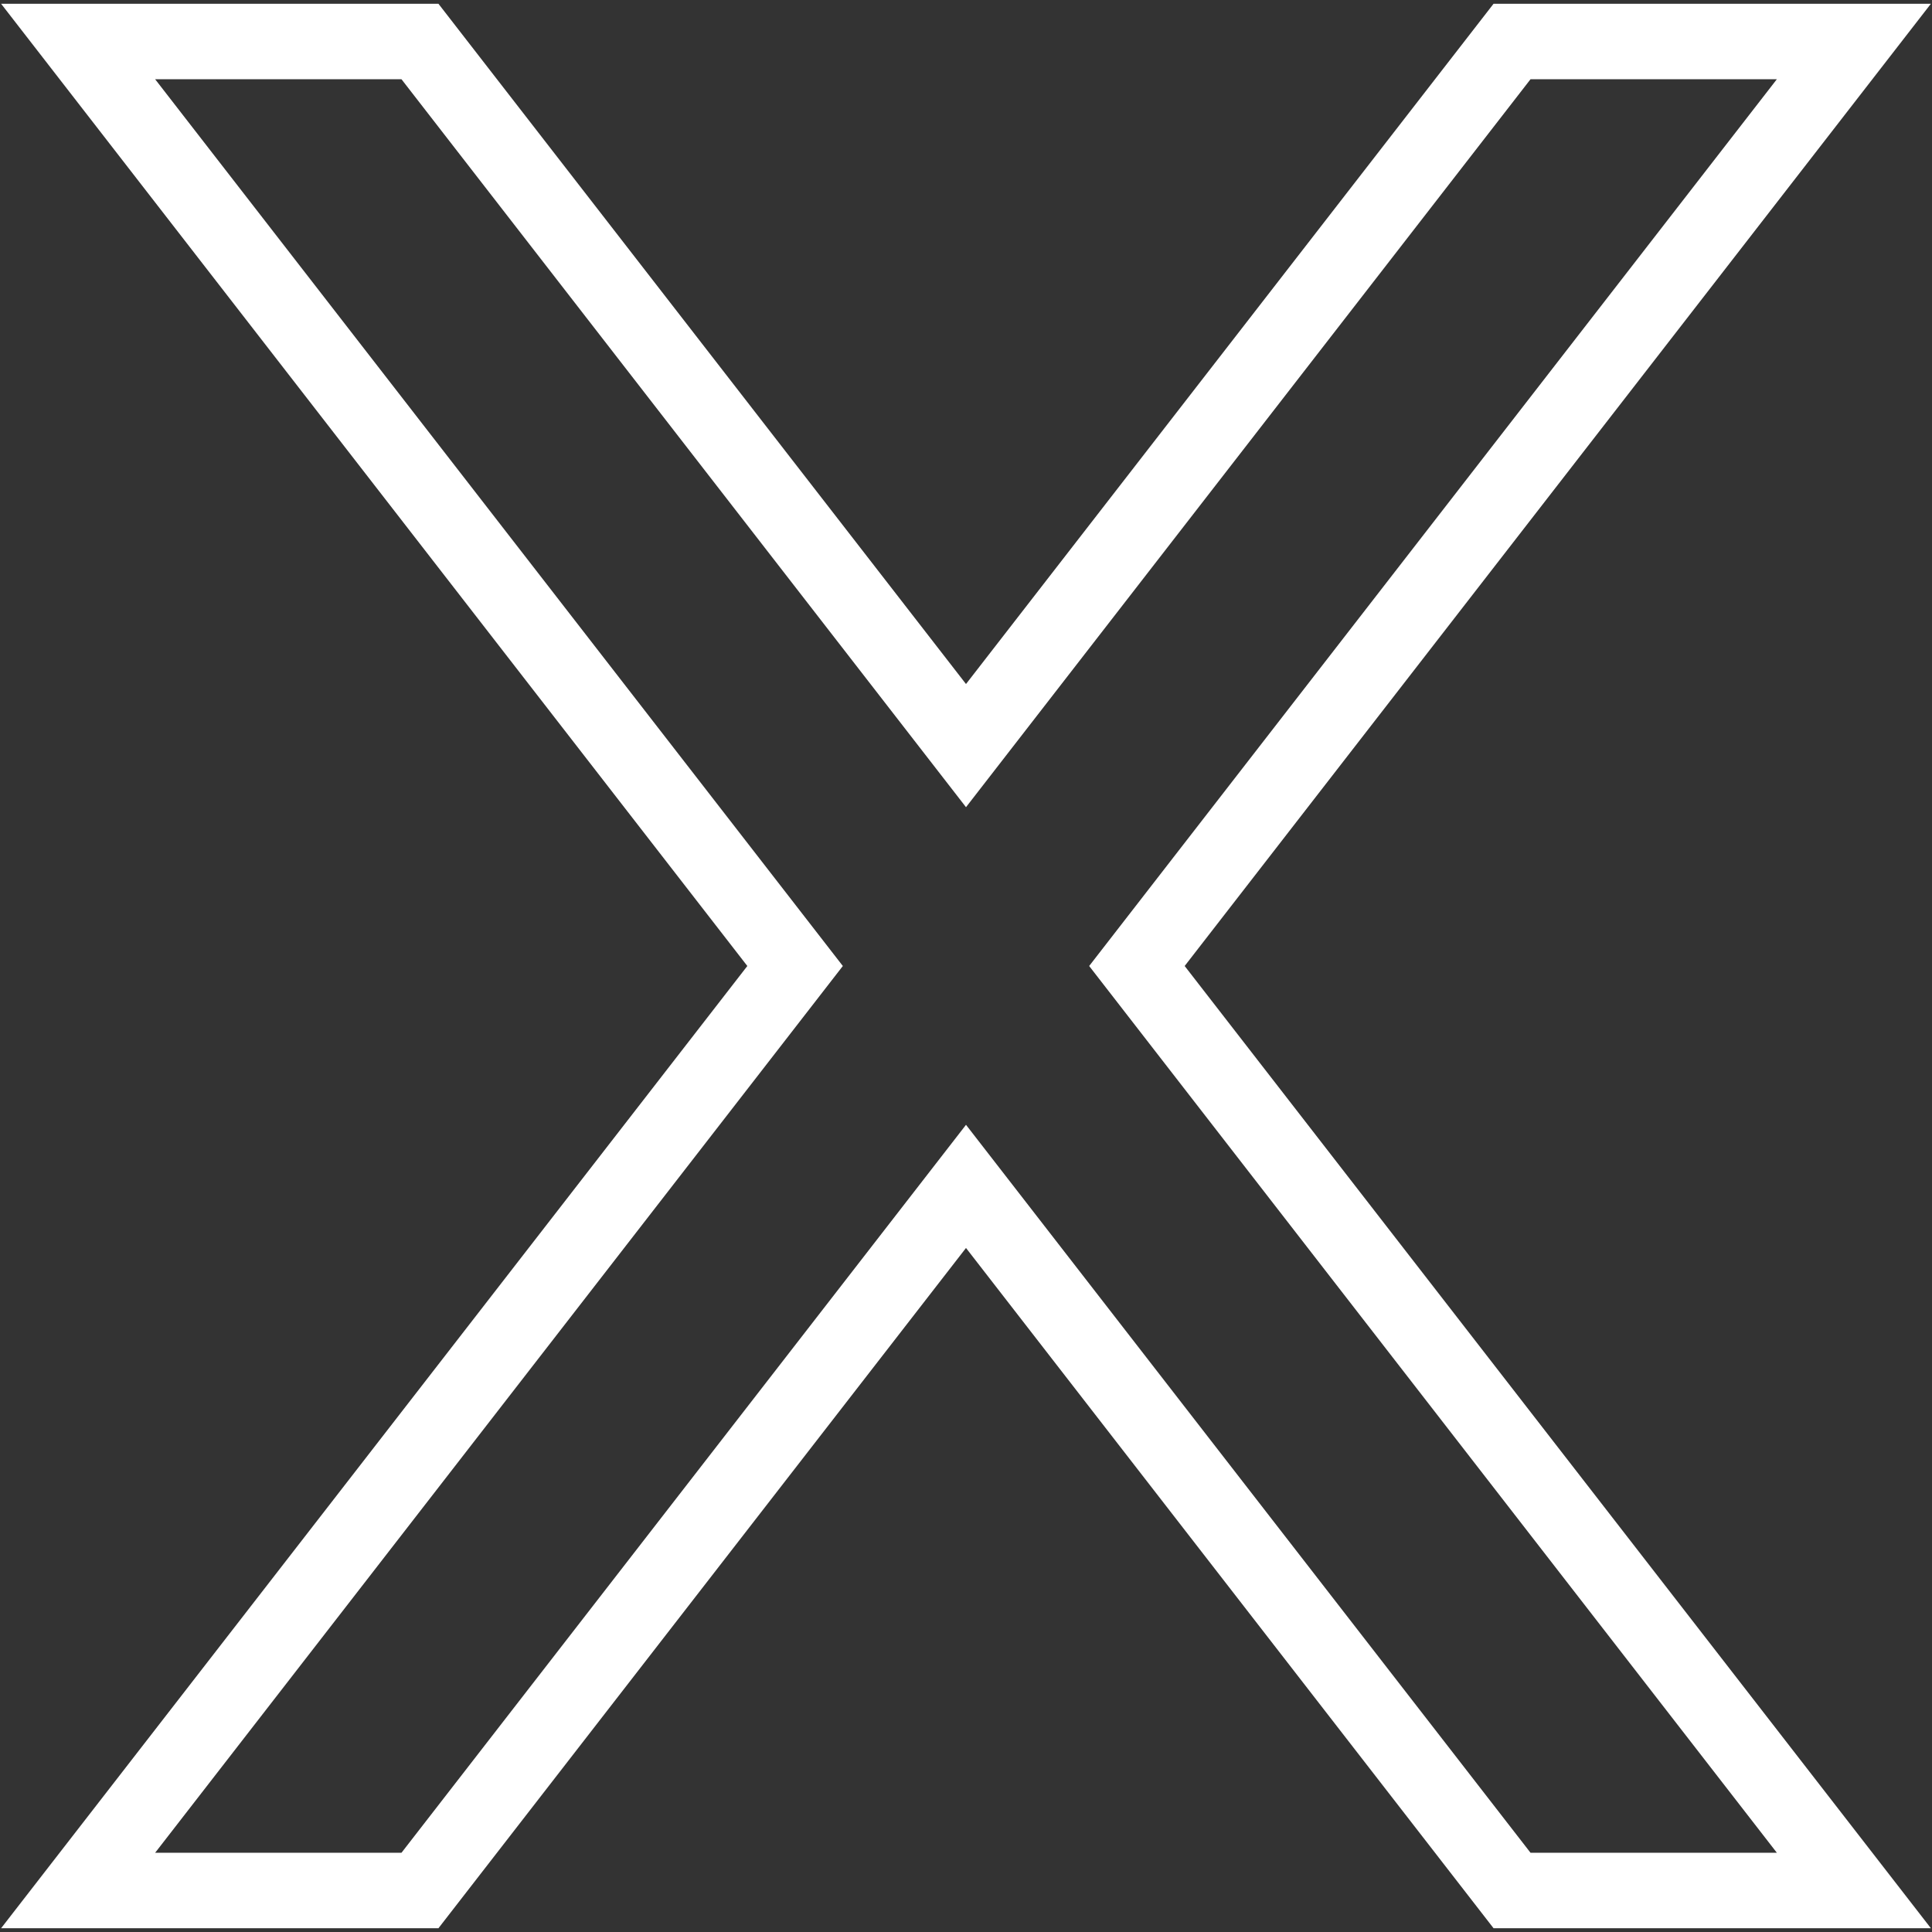
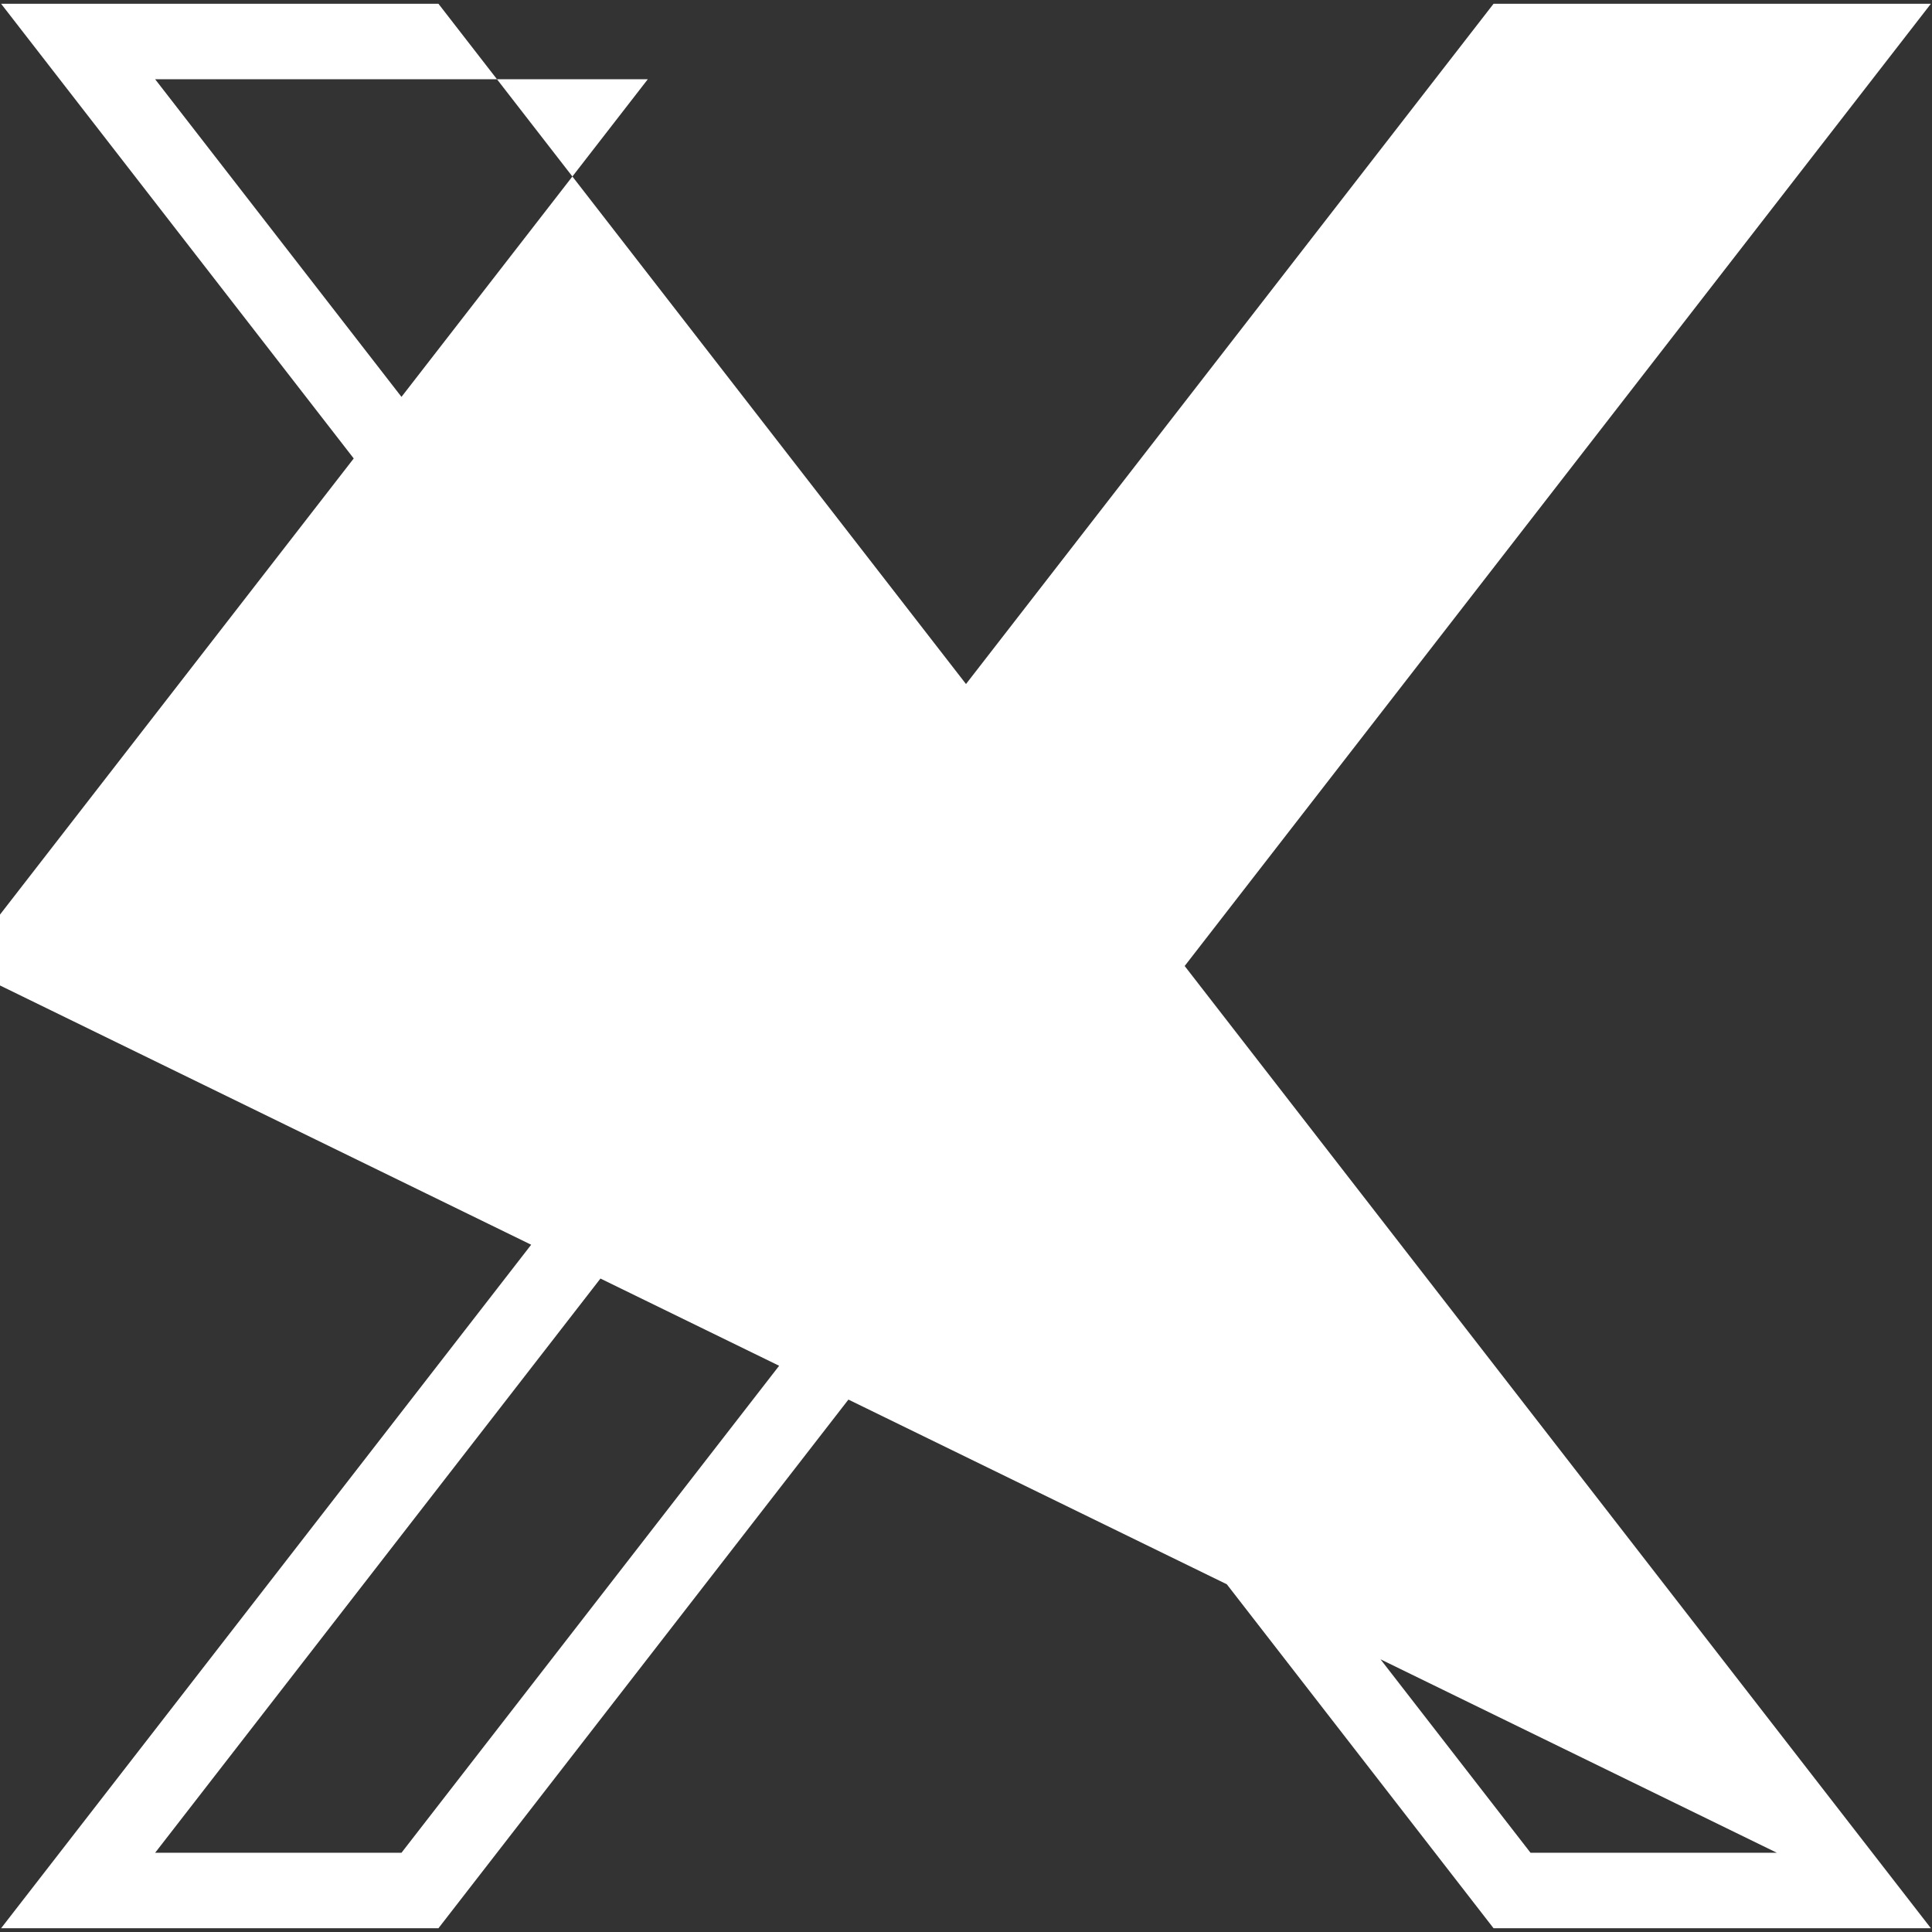
<svg xmlns="http://www.w3.org/2000/svg" enable-background="new 0 0 512 512" height="512" viewBox="0 0 512 512" width="512">
  <rect x="0" y="0" width="512" height="512" fill="#333333" stroke="none" />
  <g id="_x33_4_x2C__X_x2C__alphabet_x2C__symbol_x2C__latin_x2C__typograhy_x2C__letter_x2C__education_x2C__abecedary">
    <g>
      <g>
-         <path fill="#fff" d="m511.705 1h-115.899l-139.806 180.275-139.806-180.275h-115.899l197.756 255-197.756 255h115.899l139.806-180.275 139.806 180.275h115.899l-197.756-255zm-40.82 490h-65.28l-149.605-192.912-149.604 192.912h-65.28l182.244-235-182.245-235h65.28l149.605 192.912 149.604-192.912h65.28l-182.243 235z" />
+         <path fill="#fff" d="m511.705 1h-115.899l-139.806 180.275-139.806-180.275h-115.899l197.756 255-197.756 255h115.899l139.806-180.275 139.806 180.275h115.899l-197.756-255zm-40.82 490h-65.28l-149.605-192.912-149.604 192.912h-65.28l182.244-235-182.245-235h65.28h65.28l-182.243 235z" />
      </g>
    </g>
  </g>
</svg>